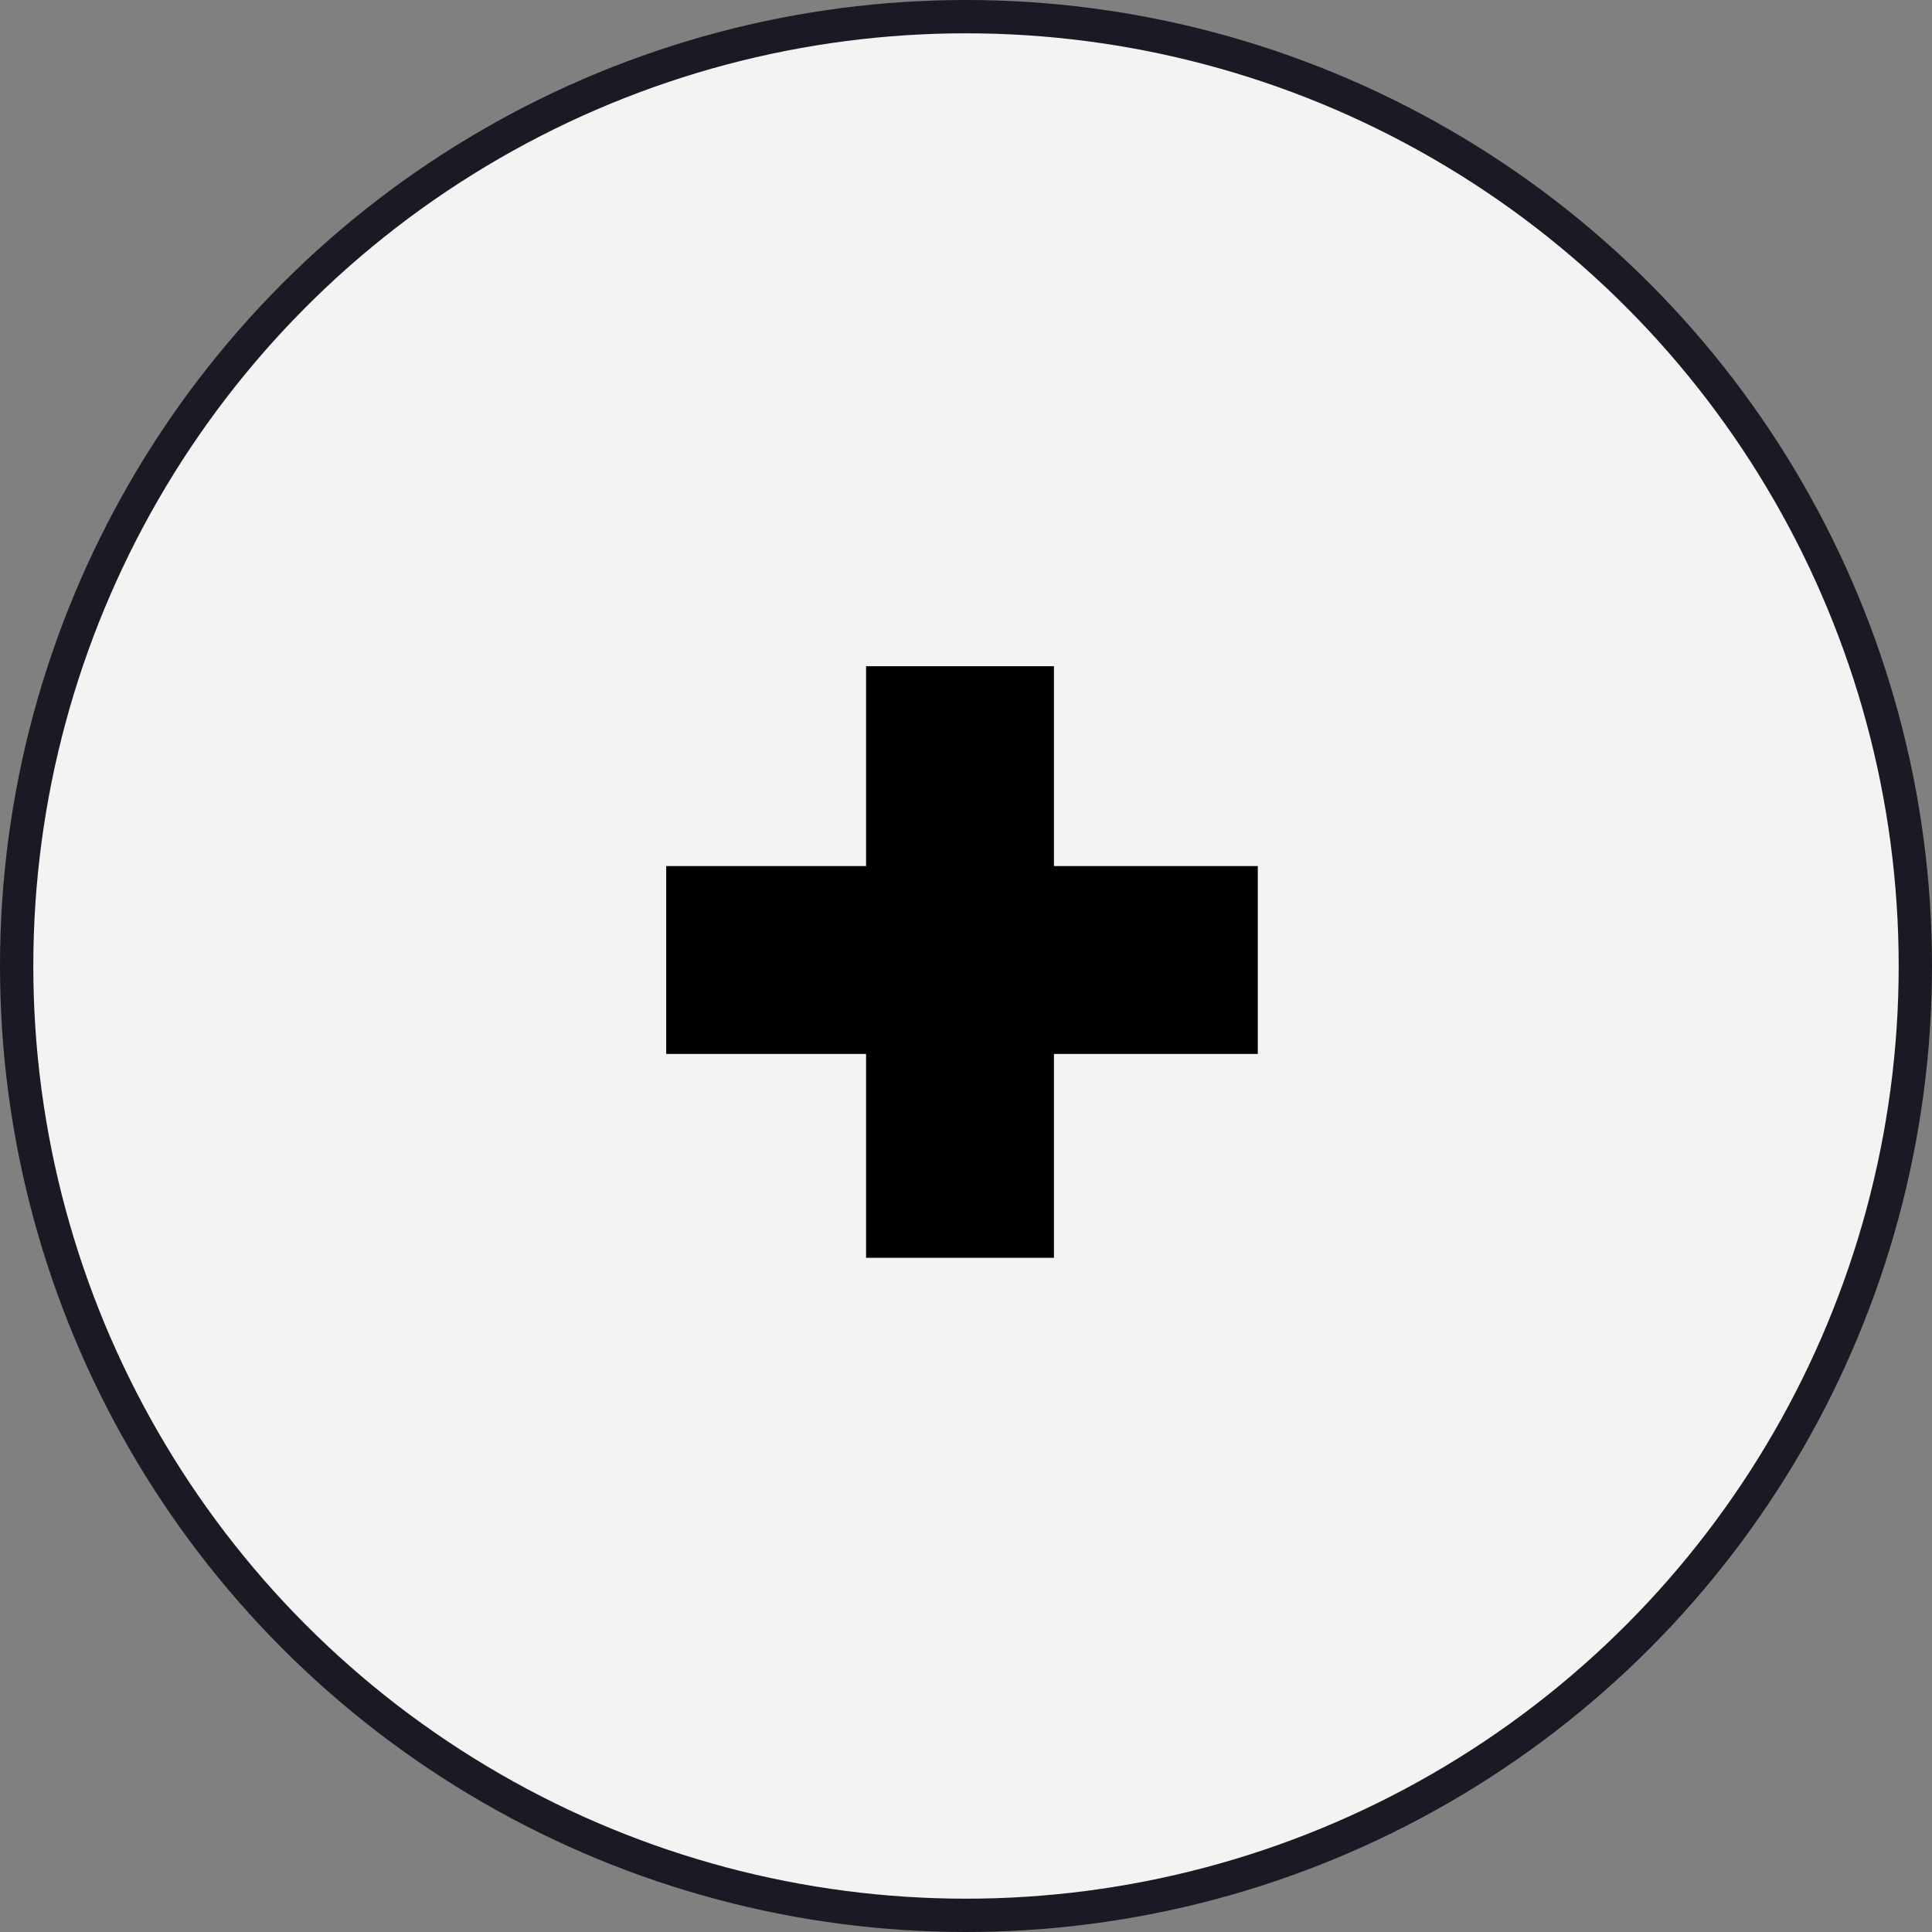
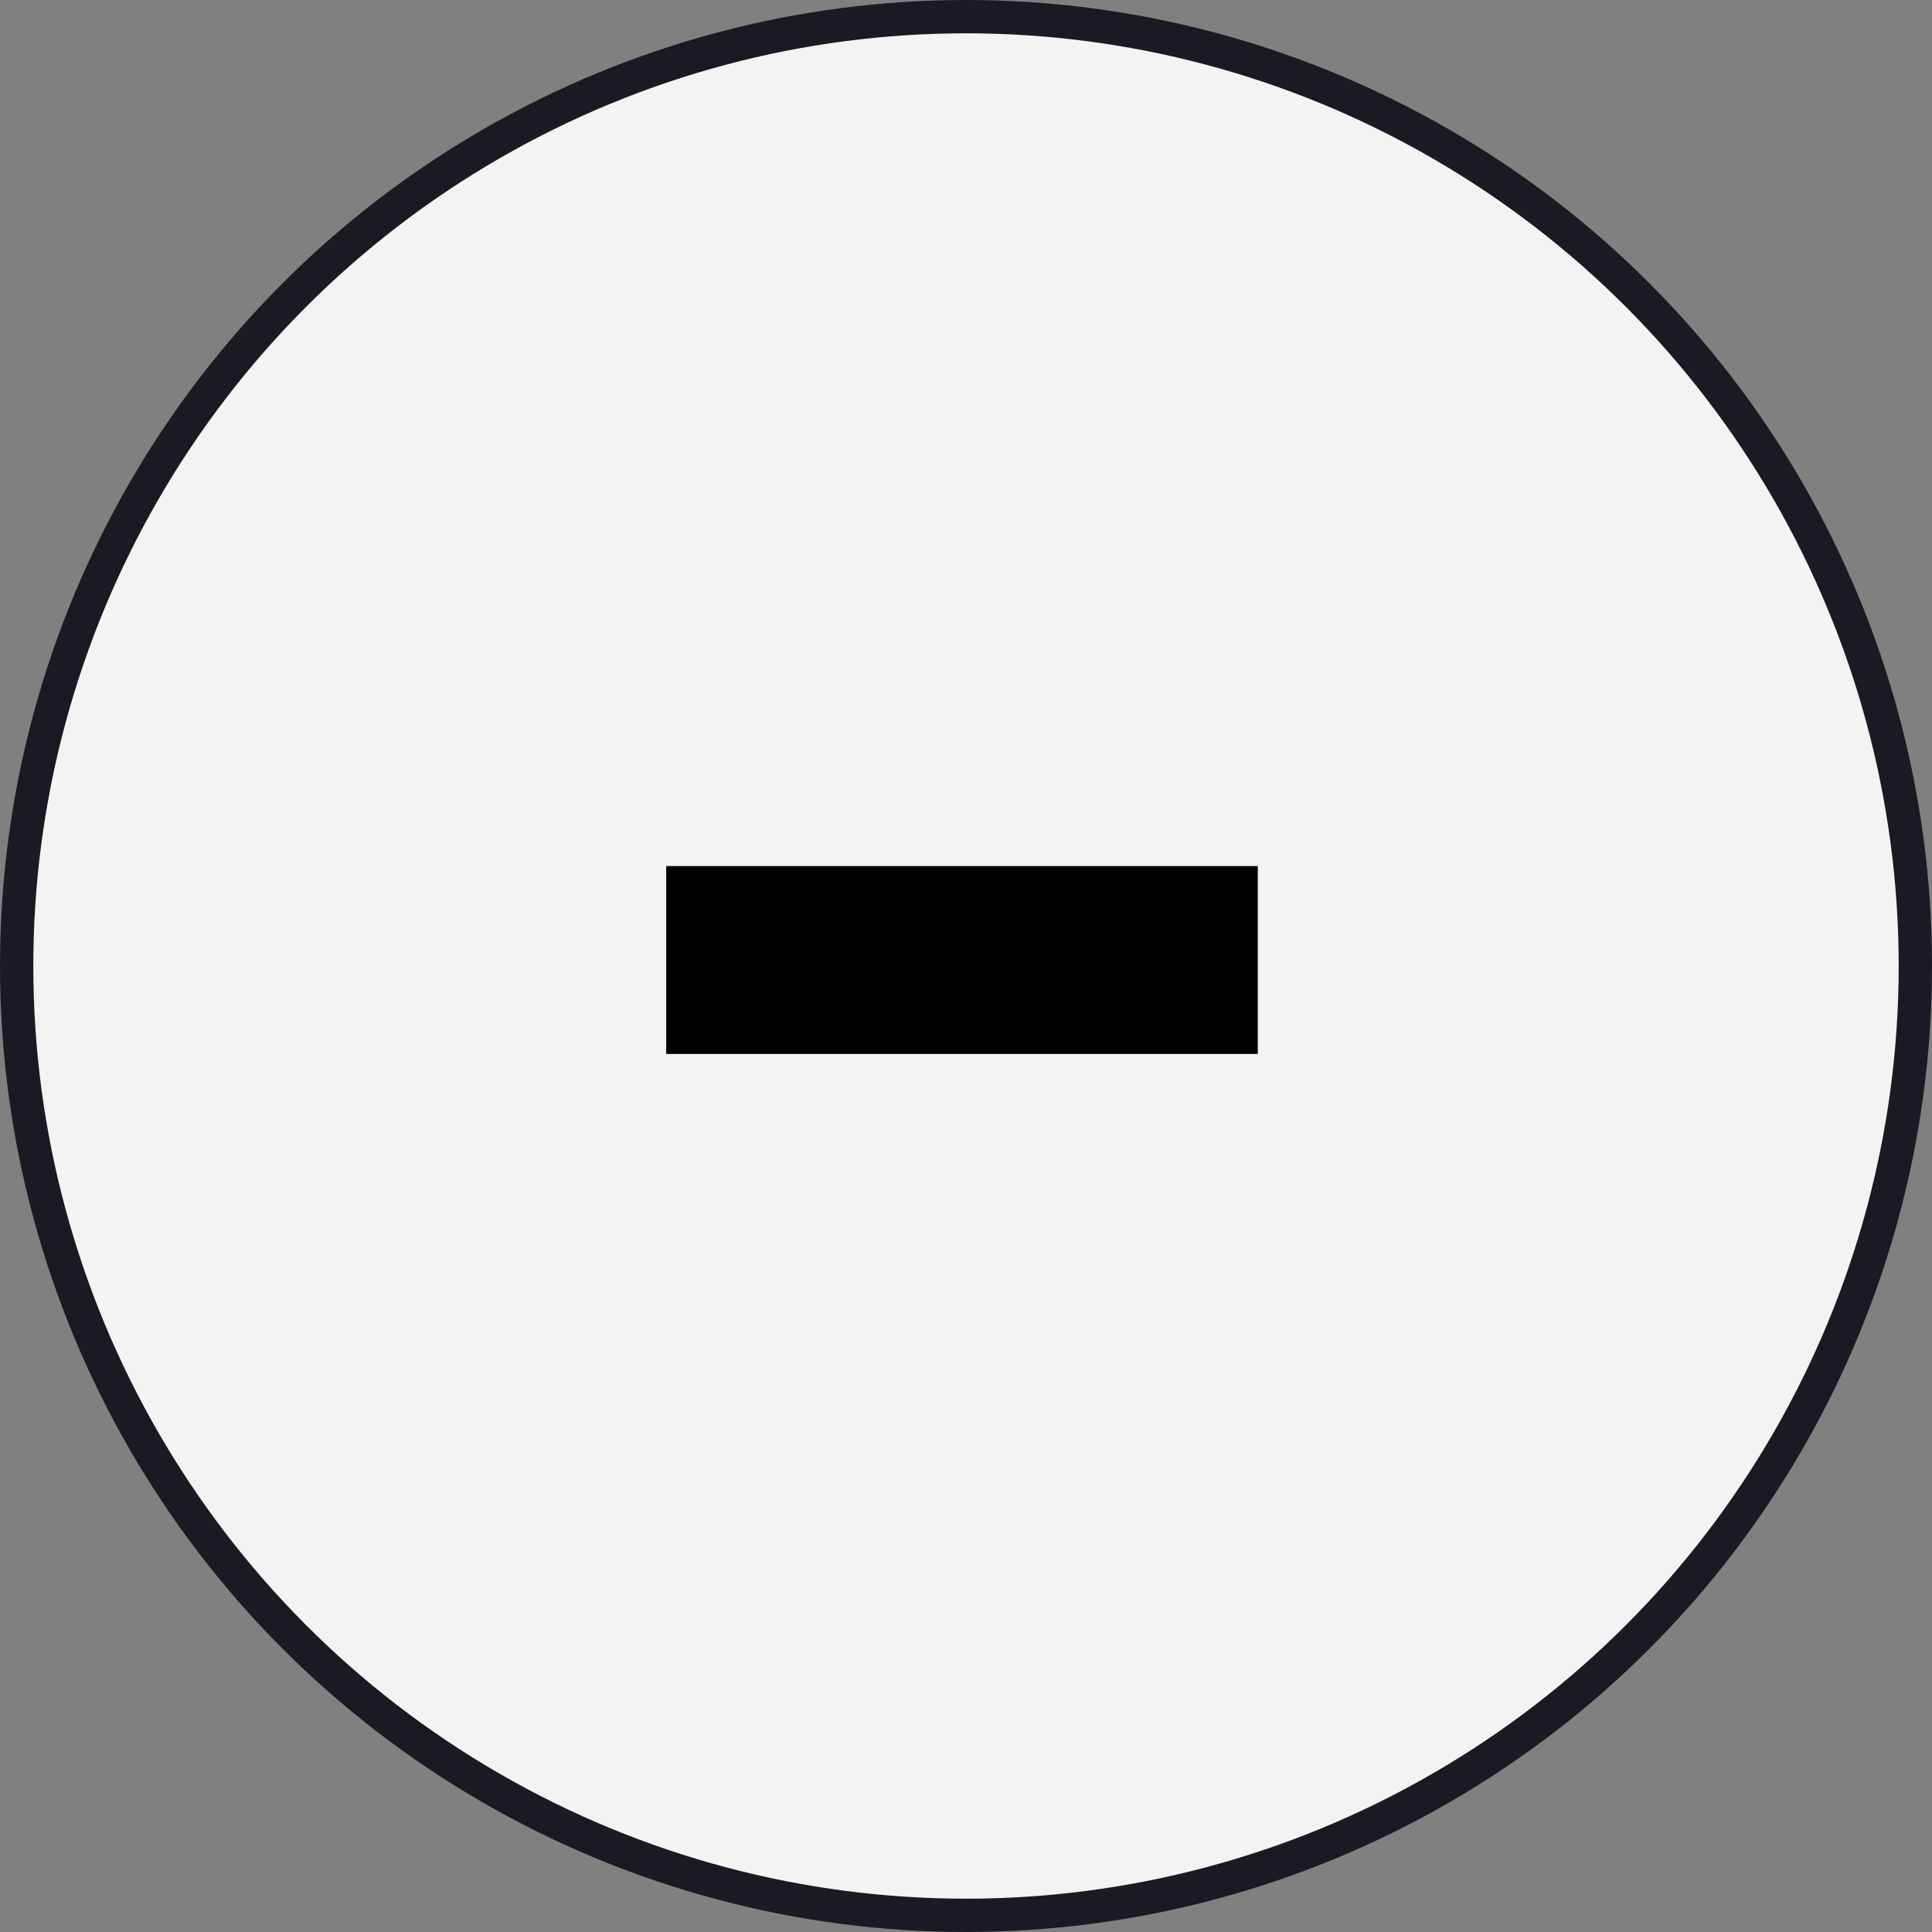
<svg xmlns="http://www.w3.org/2000/svg" width="58" height="58" viewBox="0 0 58 58" fill="none">
  <rect x="0" y="0" width="58" height="58" fill="#808080" stroke="none" />
  <circle cx="29" cy="29" r="28.5" fill="#F3F3F3" stroke="#191A23" />
  <path d="M20 31.64V26H37.76V31.64H20Z" fill="black" />
-   <path d="M26 20H31.64V37.76H26V20Z" fill="black" />
</svg>